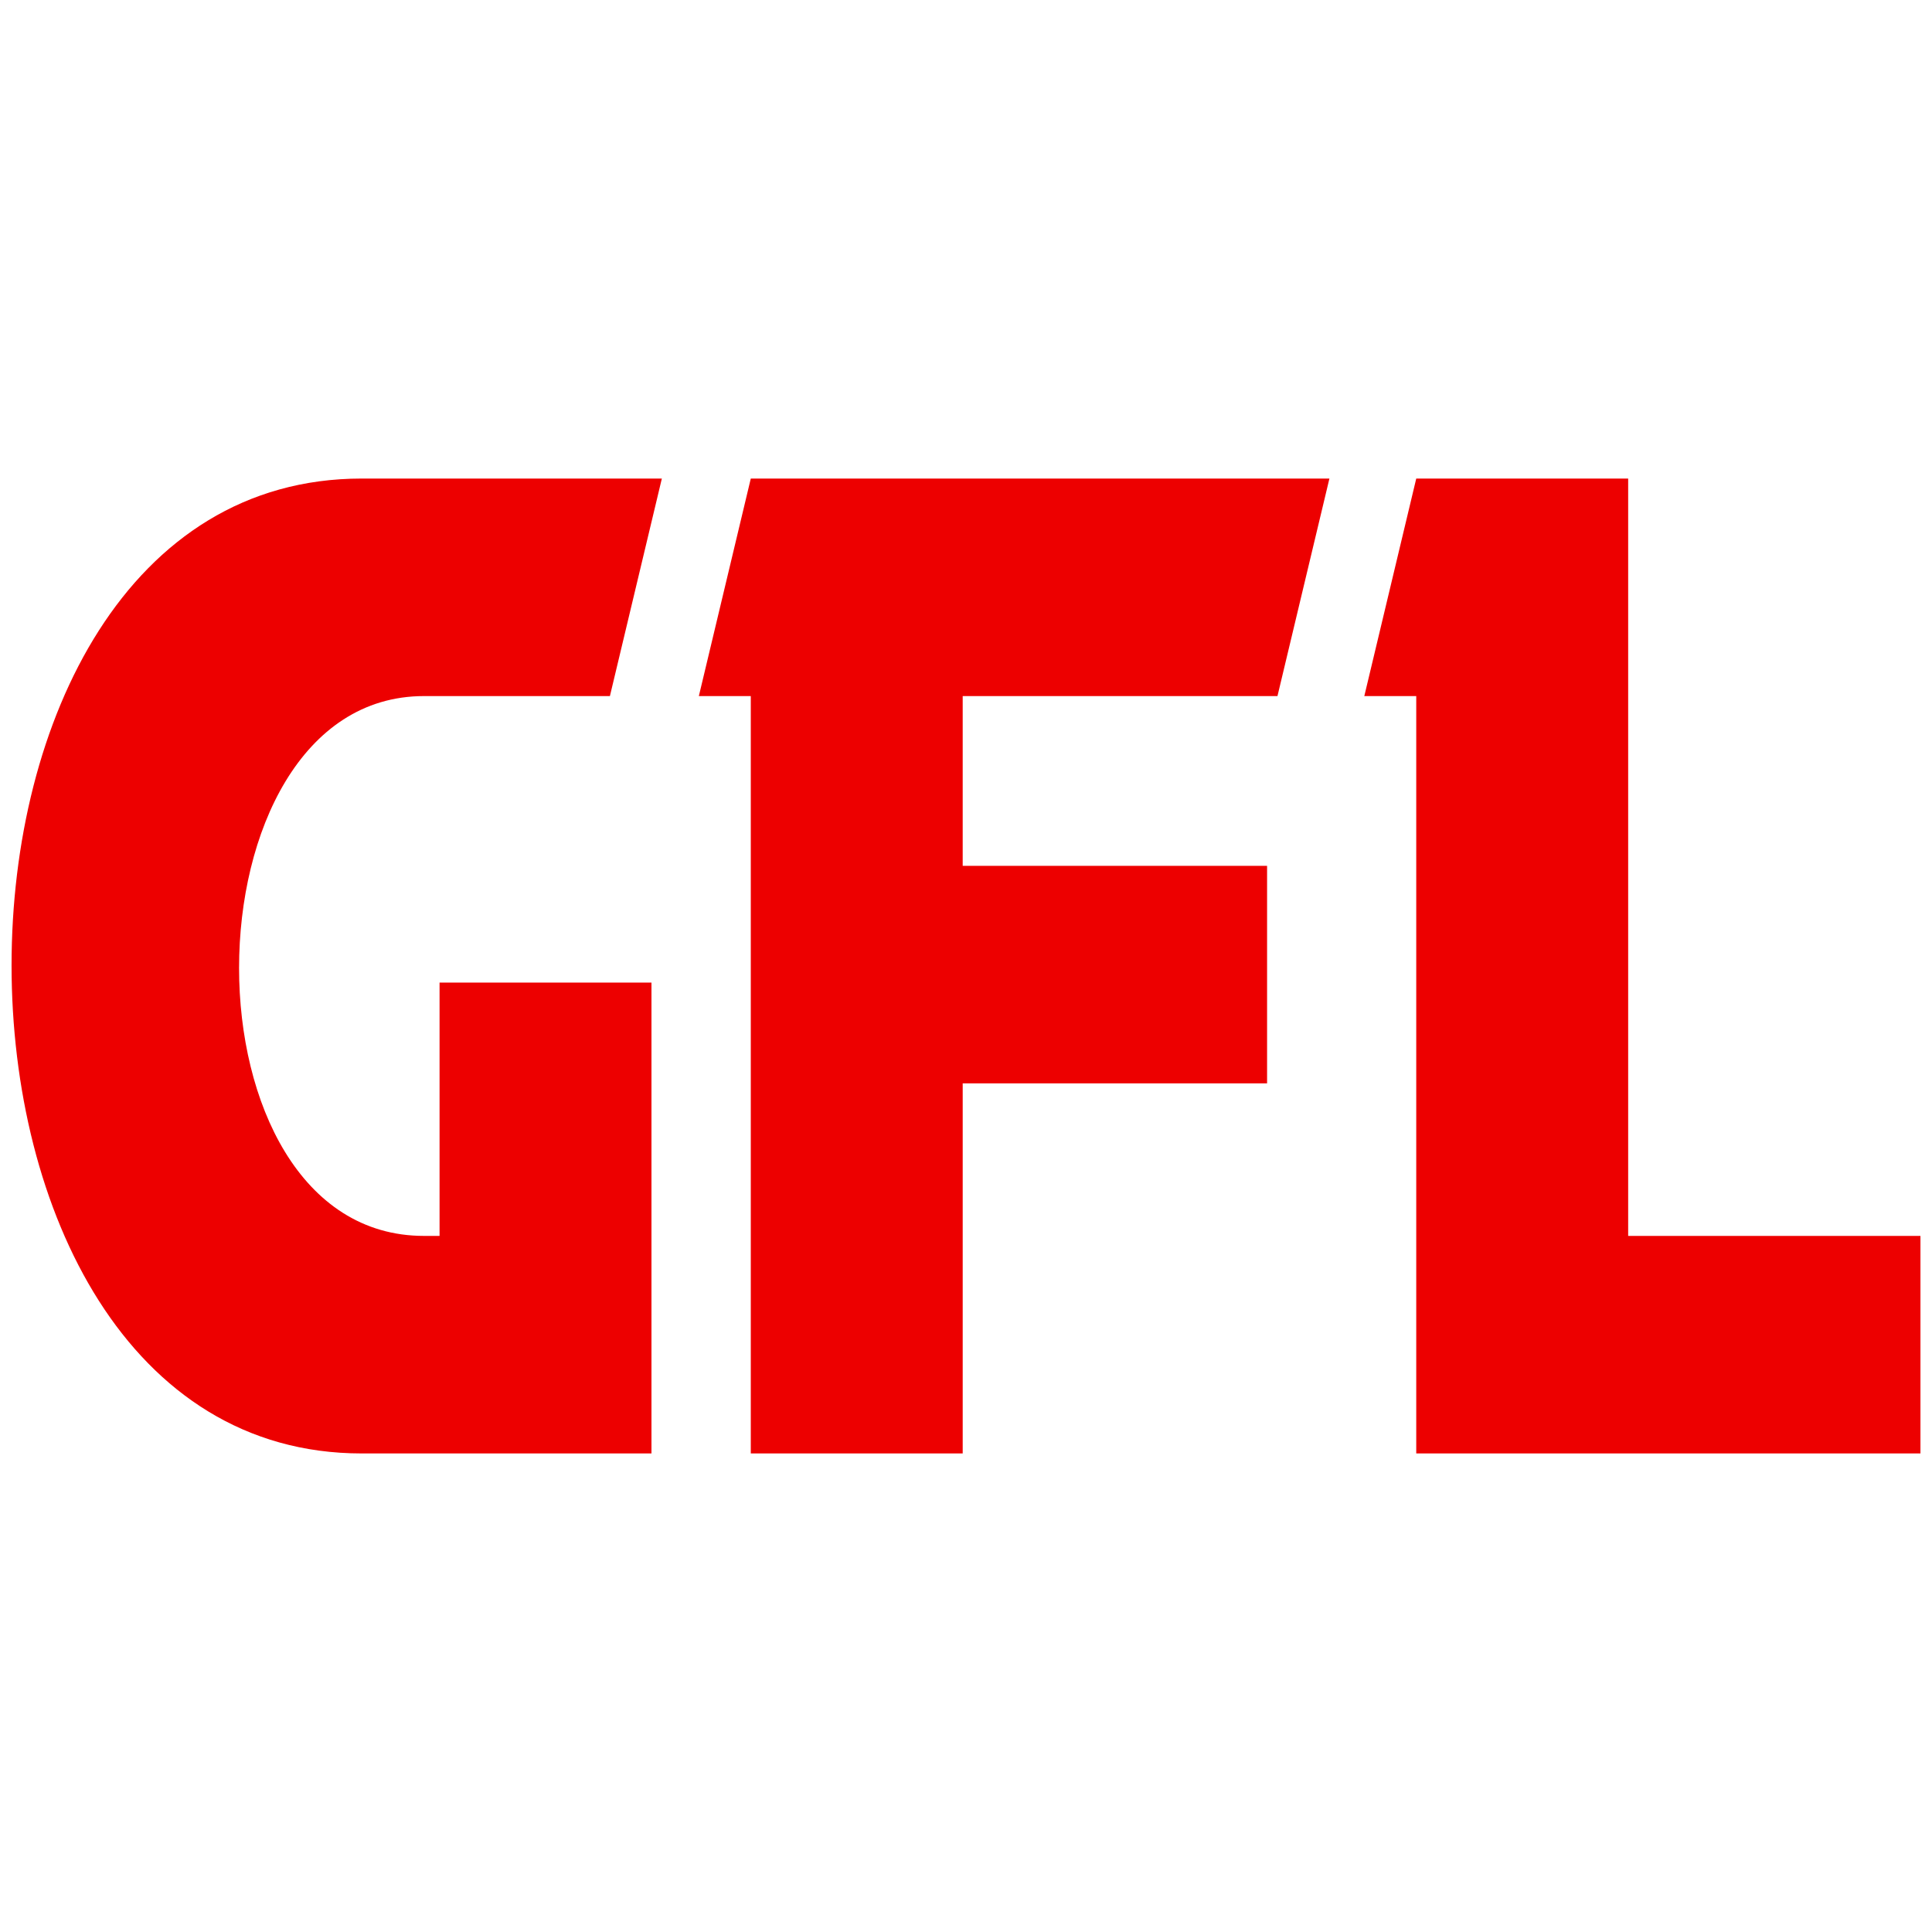
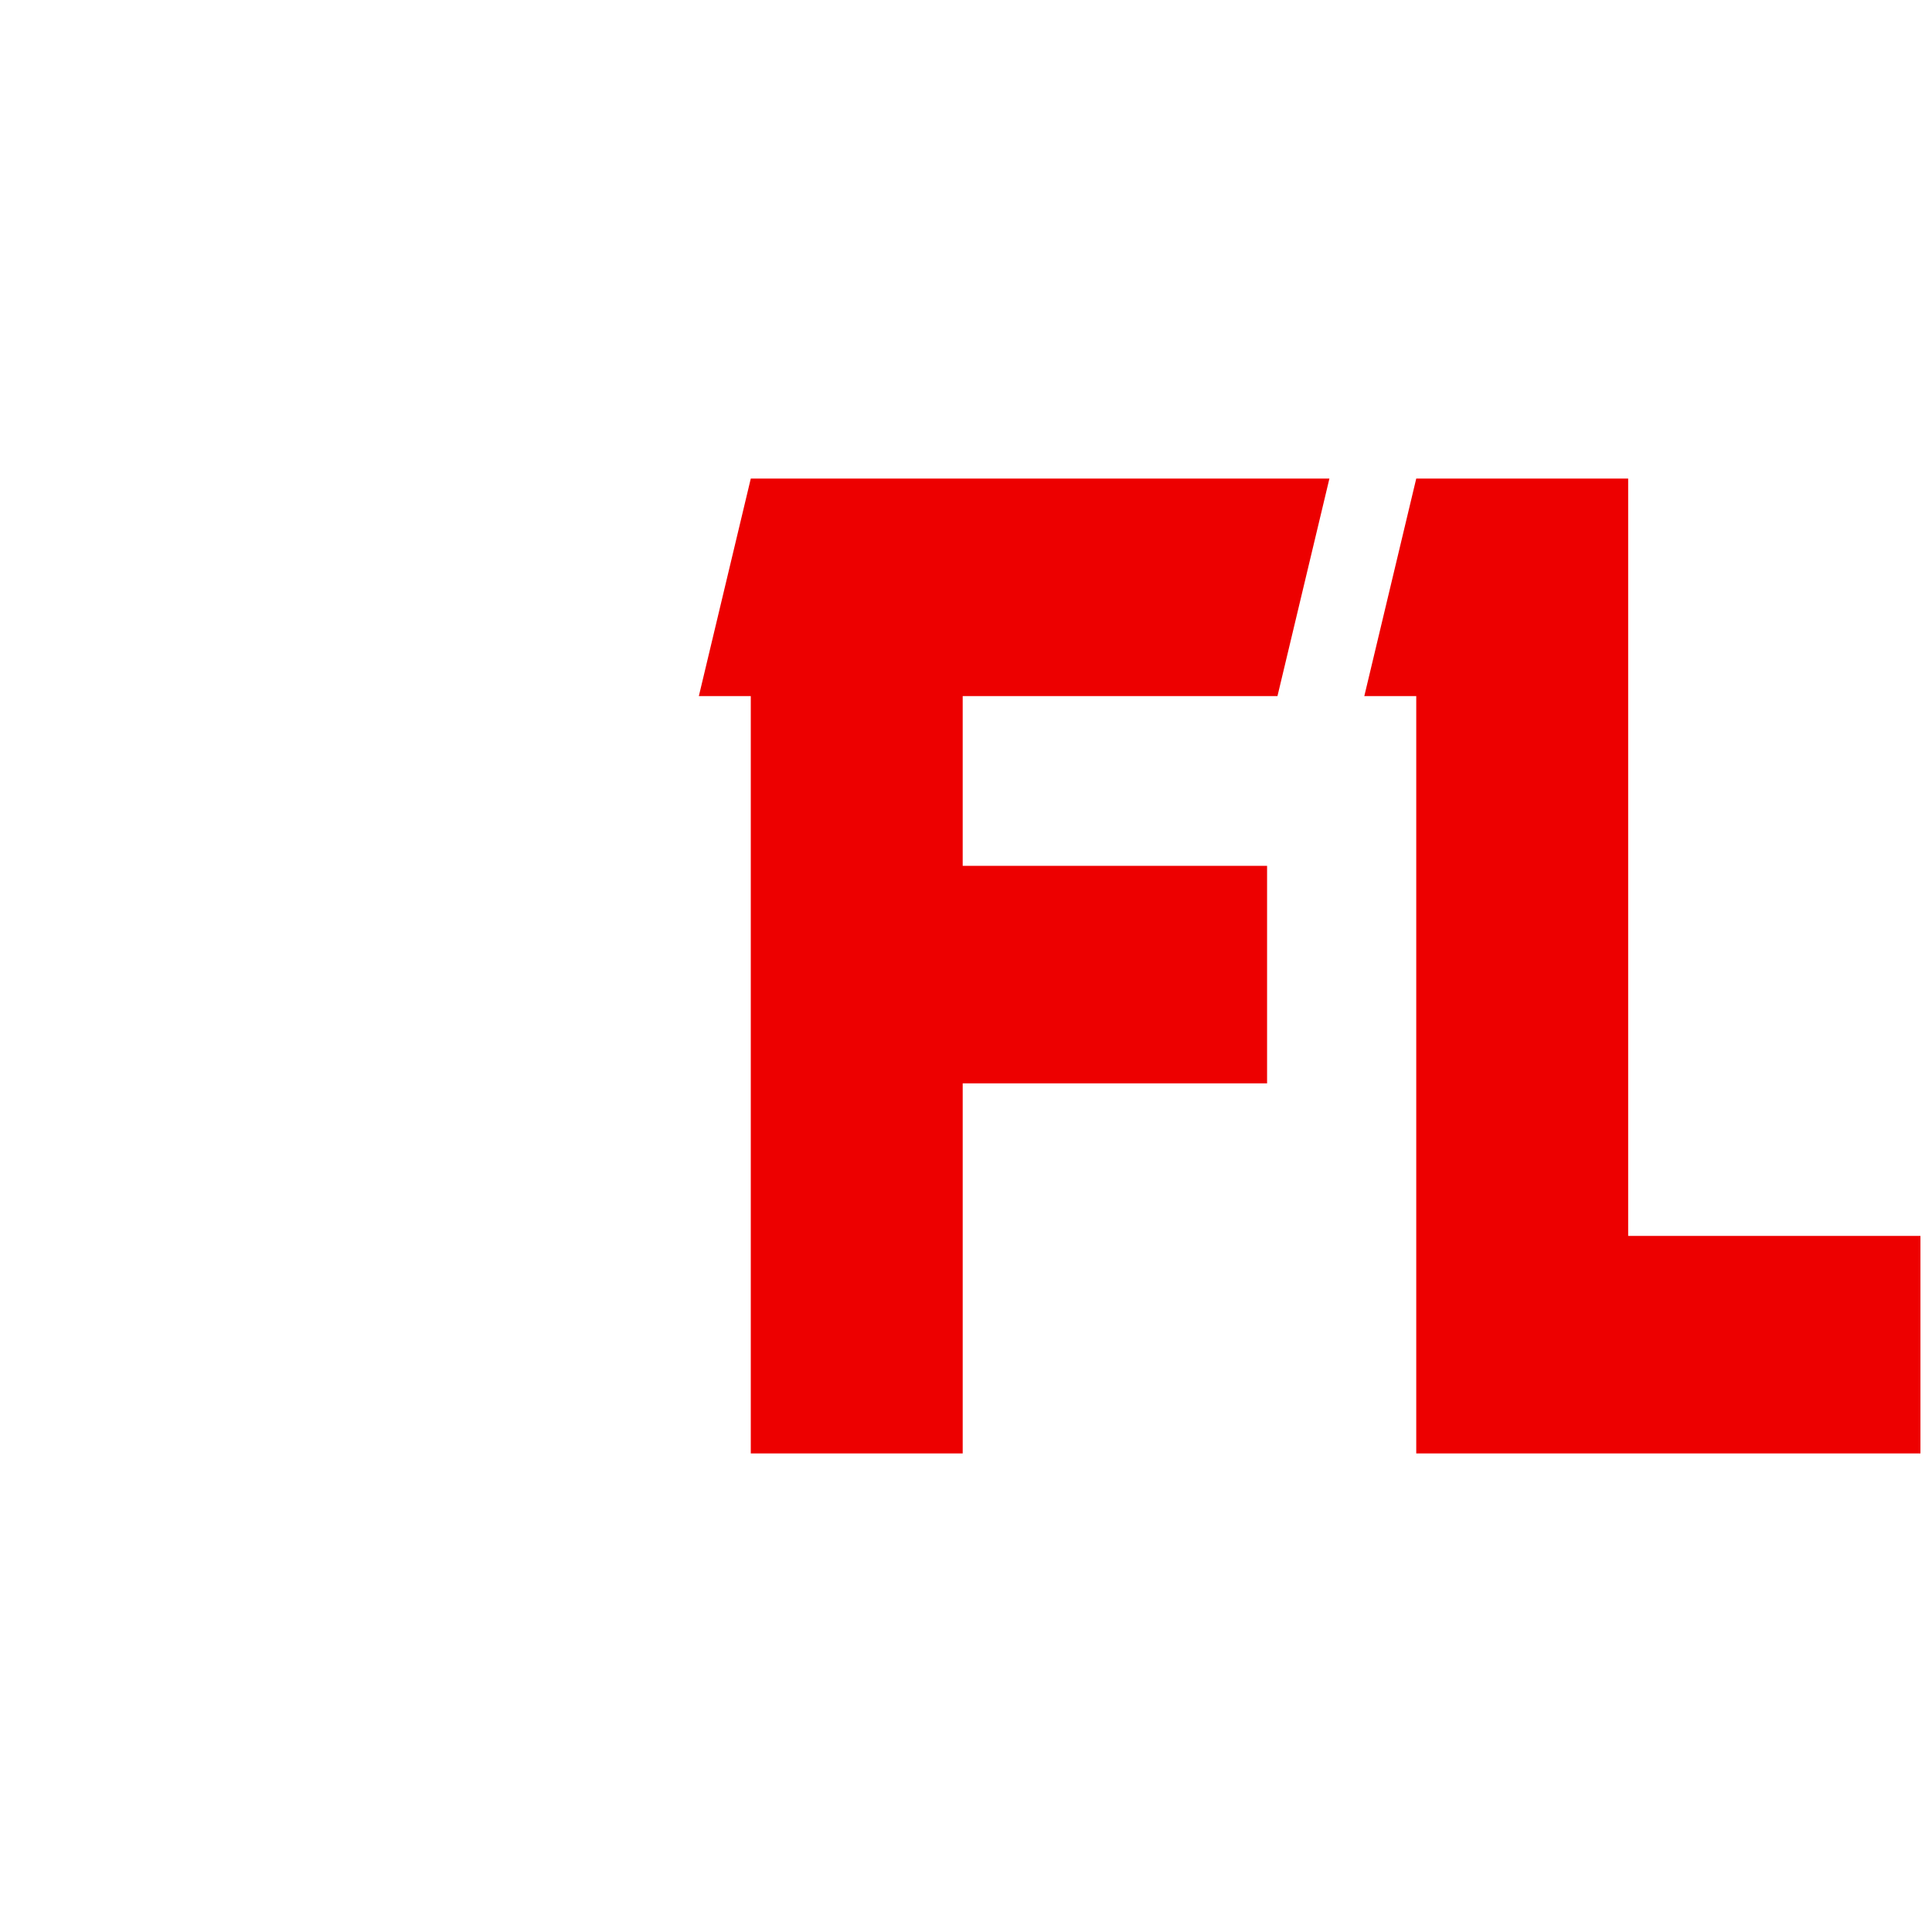
<svg xmlns="http://www.w3.org/2000/svg" data-bbox="1.292 53.503 213.416 108.994" viewBox="0 0 216 216" data-type="color">
  <g>
-     <path d="M40.431 162.497h32.404v-52.644H49.143v28.323H47.4c-13.819 0-20.672-14.976-20.672-29.954 0-15.126 6.969-30.399 20.672-30.399h20.789l5.807-24.32H40.431c-26.131 0-39.139 27.137-39.139 54.423s13.008 54.571 39.139 54.571" fill="#ed0000" data-color="1" />
    <path fill="#ed0000" d="M83.939 162.497h23.692v-41.374h34.03V96.804h-34.03V77.823h35.191l5.808-24.32H83.939l-5.807 24.32h5.807z" data-color="1" />
    <path fill="#ed0000" d="M158.338 162.497h56.37v-24.32h-32.677V53.503h-23.693l-5.807 24.32h5.807z" data-color="1" />
  </g>
</svg>